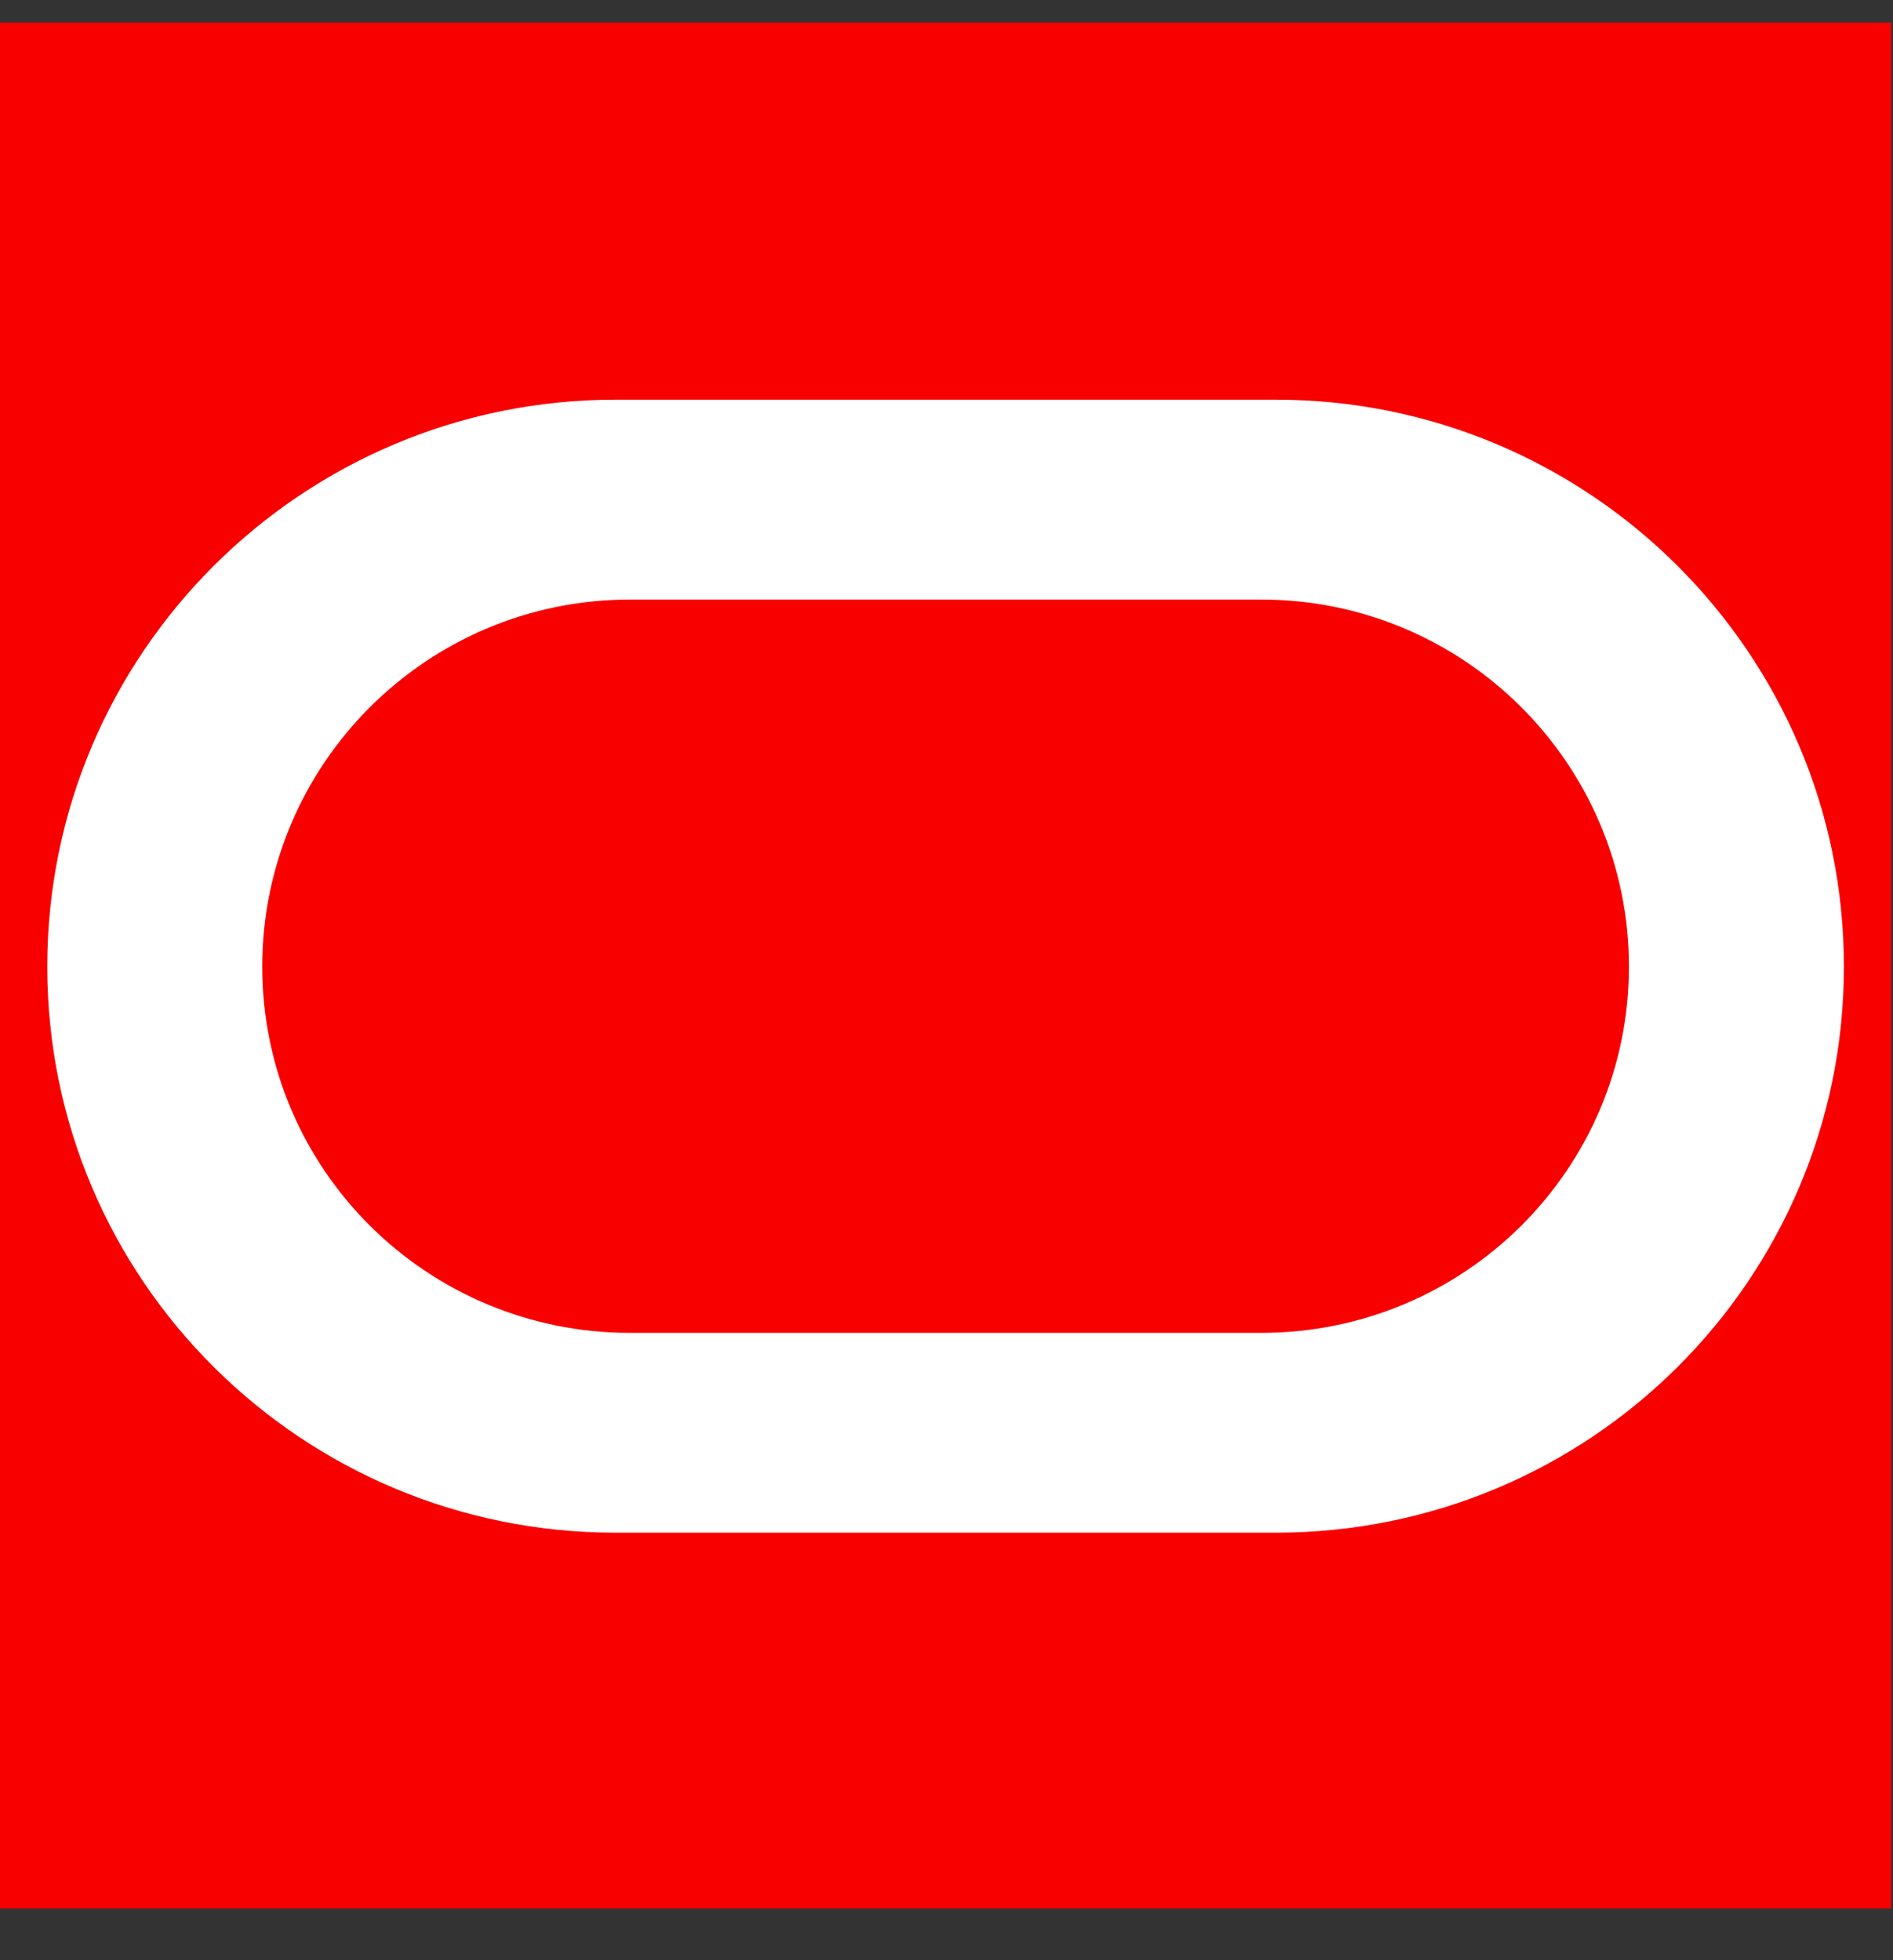
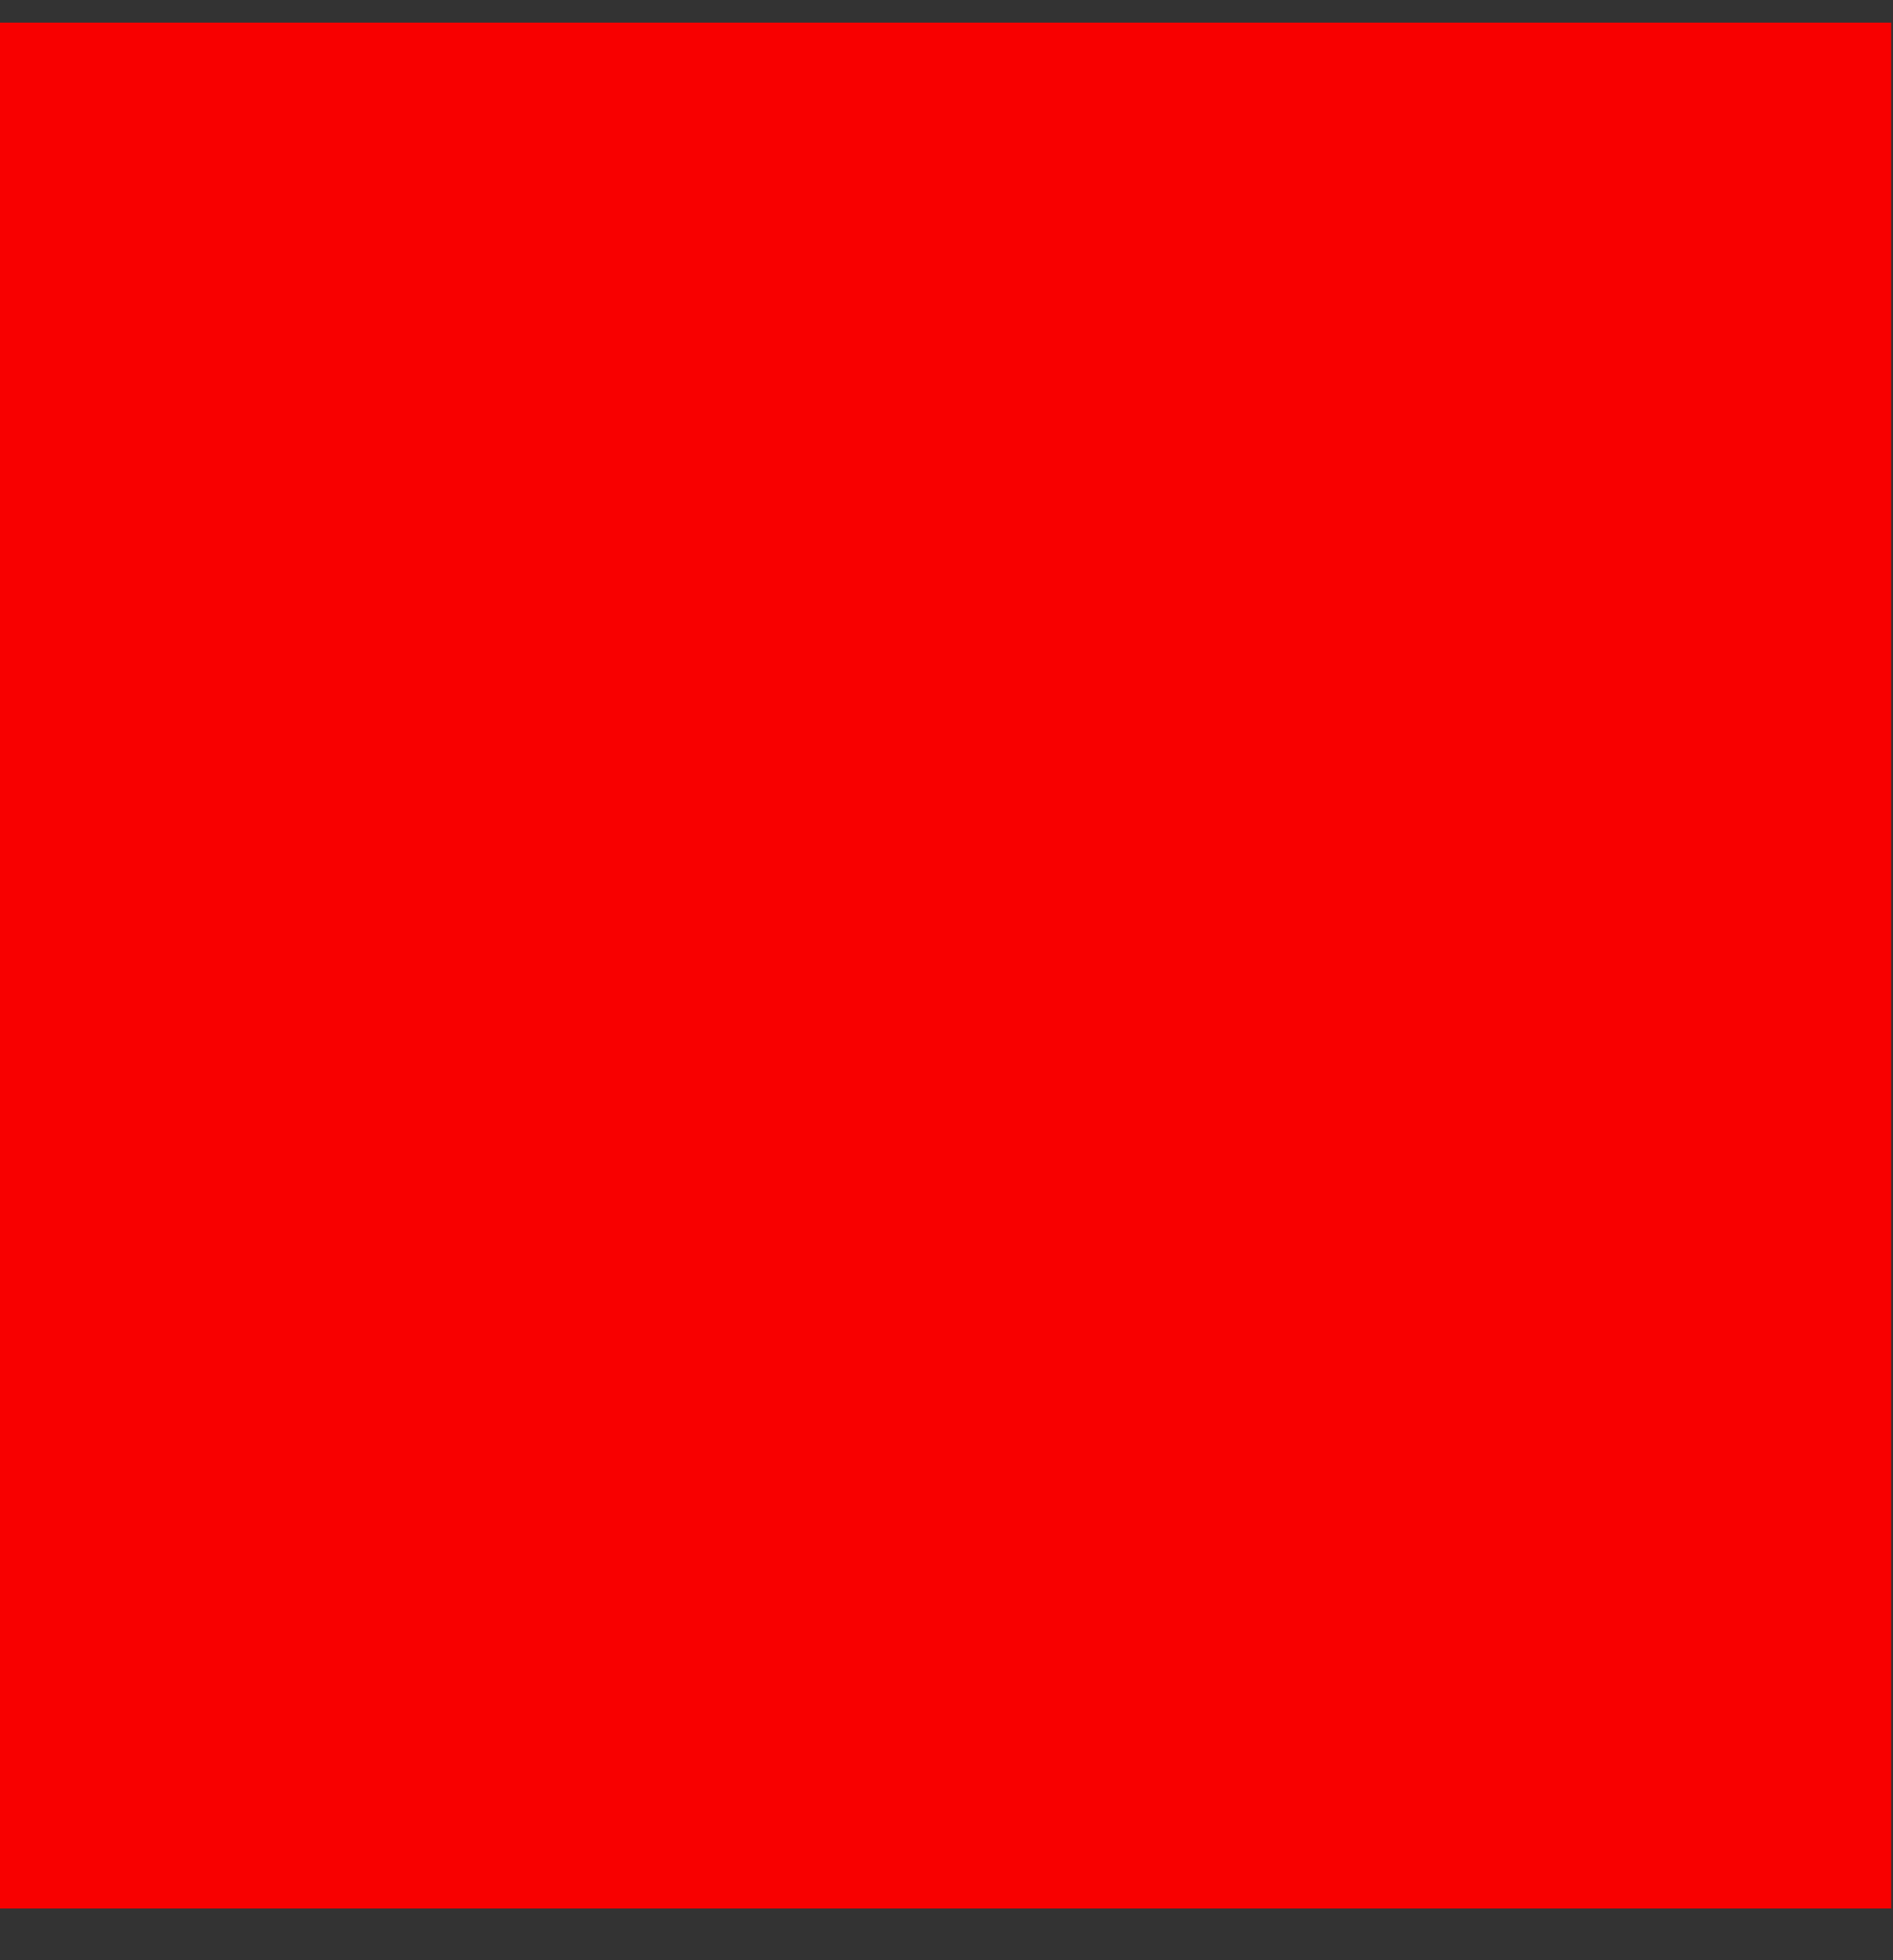
<svg xmlns="http://www.w3.org/2000/svg" width="28" height="29" viewBox="0 0 28 29" fill="none">
  <rect x="0" y="0" width="28" height="29" fill="#333333" stroke="none" />
  <rect y="0.334" width="27.973" height="27.902" fill="#F80000" />
-   <path d="M9.103 22.675C4.464 22.675 0.699 18.93 0.699 14.301C0.699 9.672 4.464 5.913 9.103 5.913H18.871C23.512 5.913 27.274 9.672 27.274 14.301C27.274 18.93 23.512 22.675 18.871 22.675H9.103ZM18.654 19.719C21.659 19.719 24.094 17.298 24.094 14.301C24.094 11.304 21.659 8.87 18.654 8.87H9.319C6.315 8.87 3.879 11.304 3.879 14.301C3.879 17.298 6.315 19.719 9.319 19.719H18.654Z" fill="white" />
</svg>